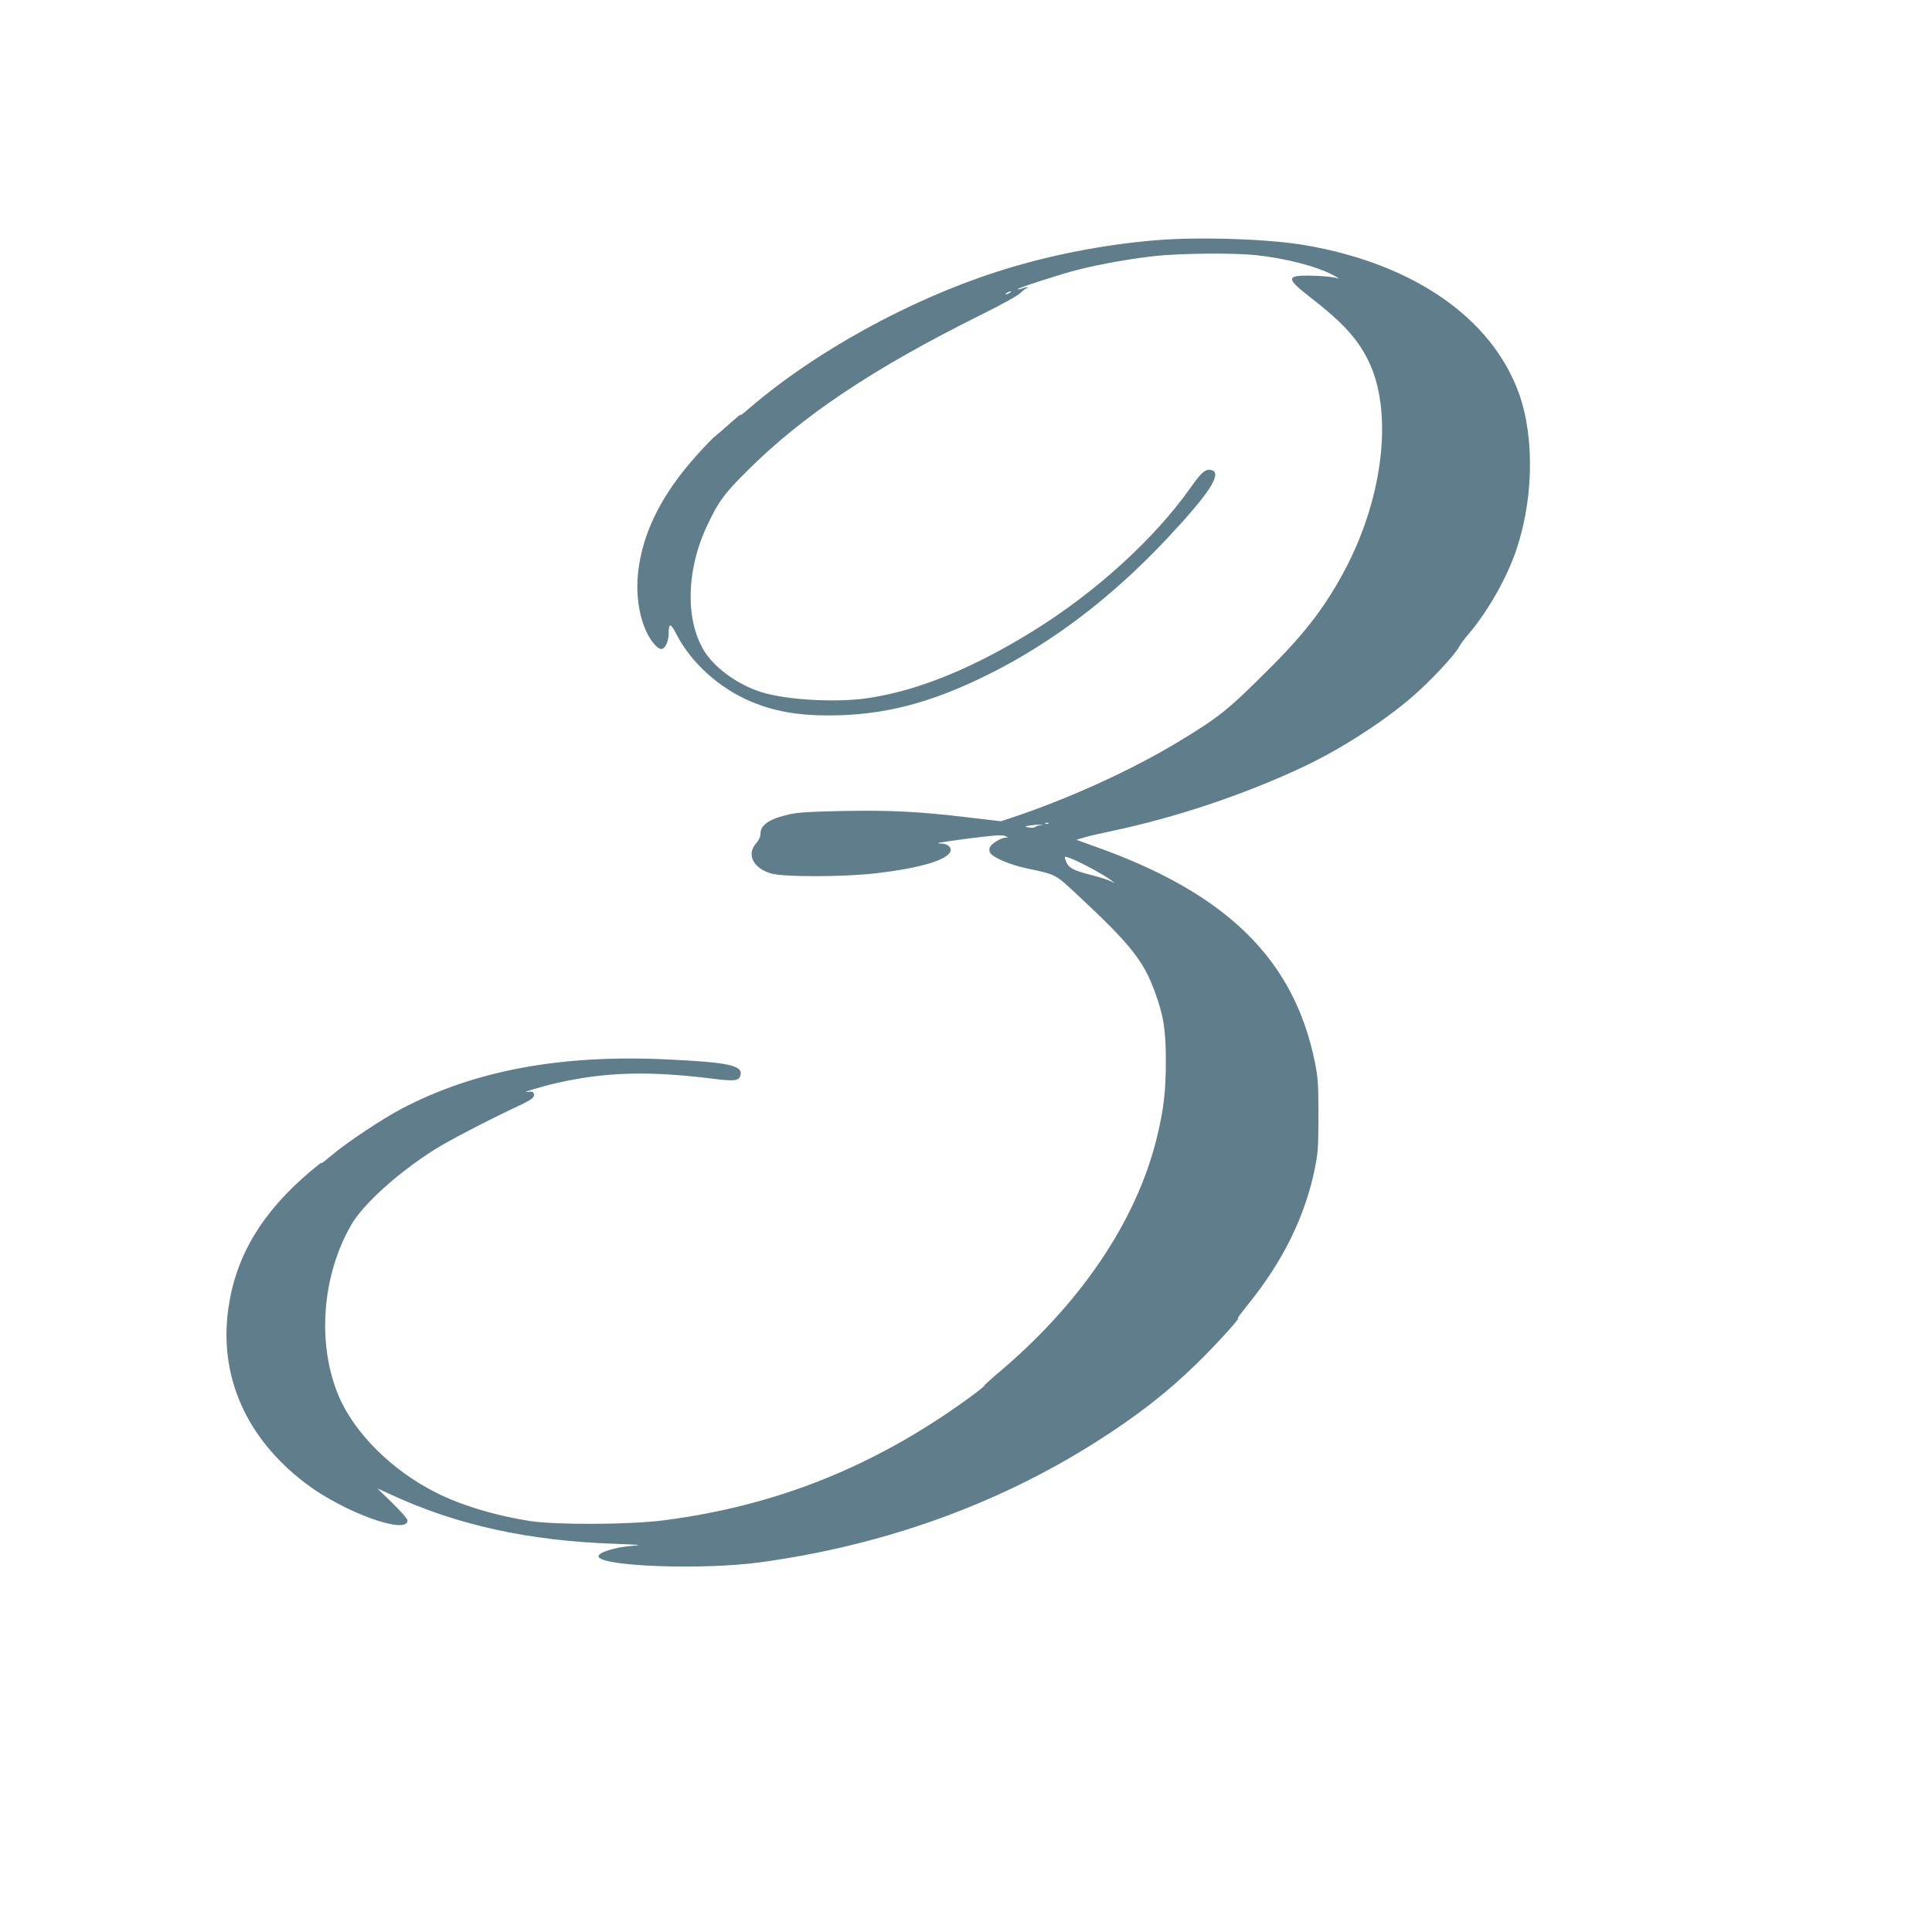
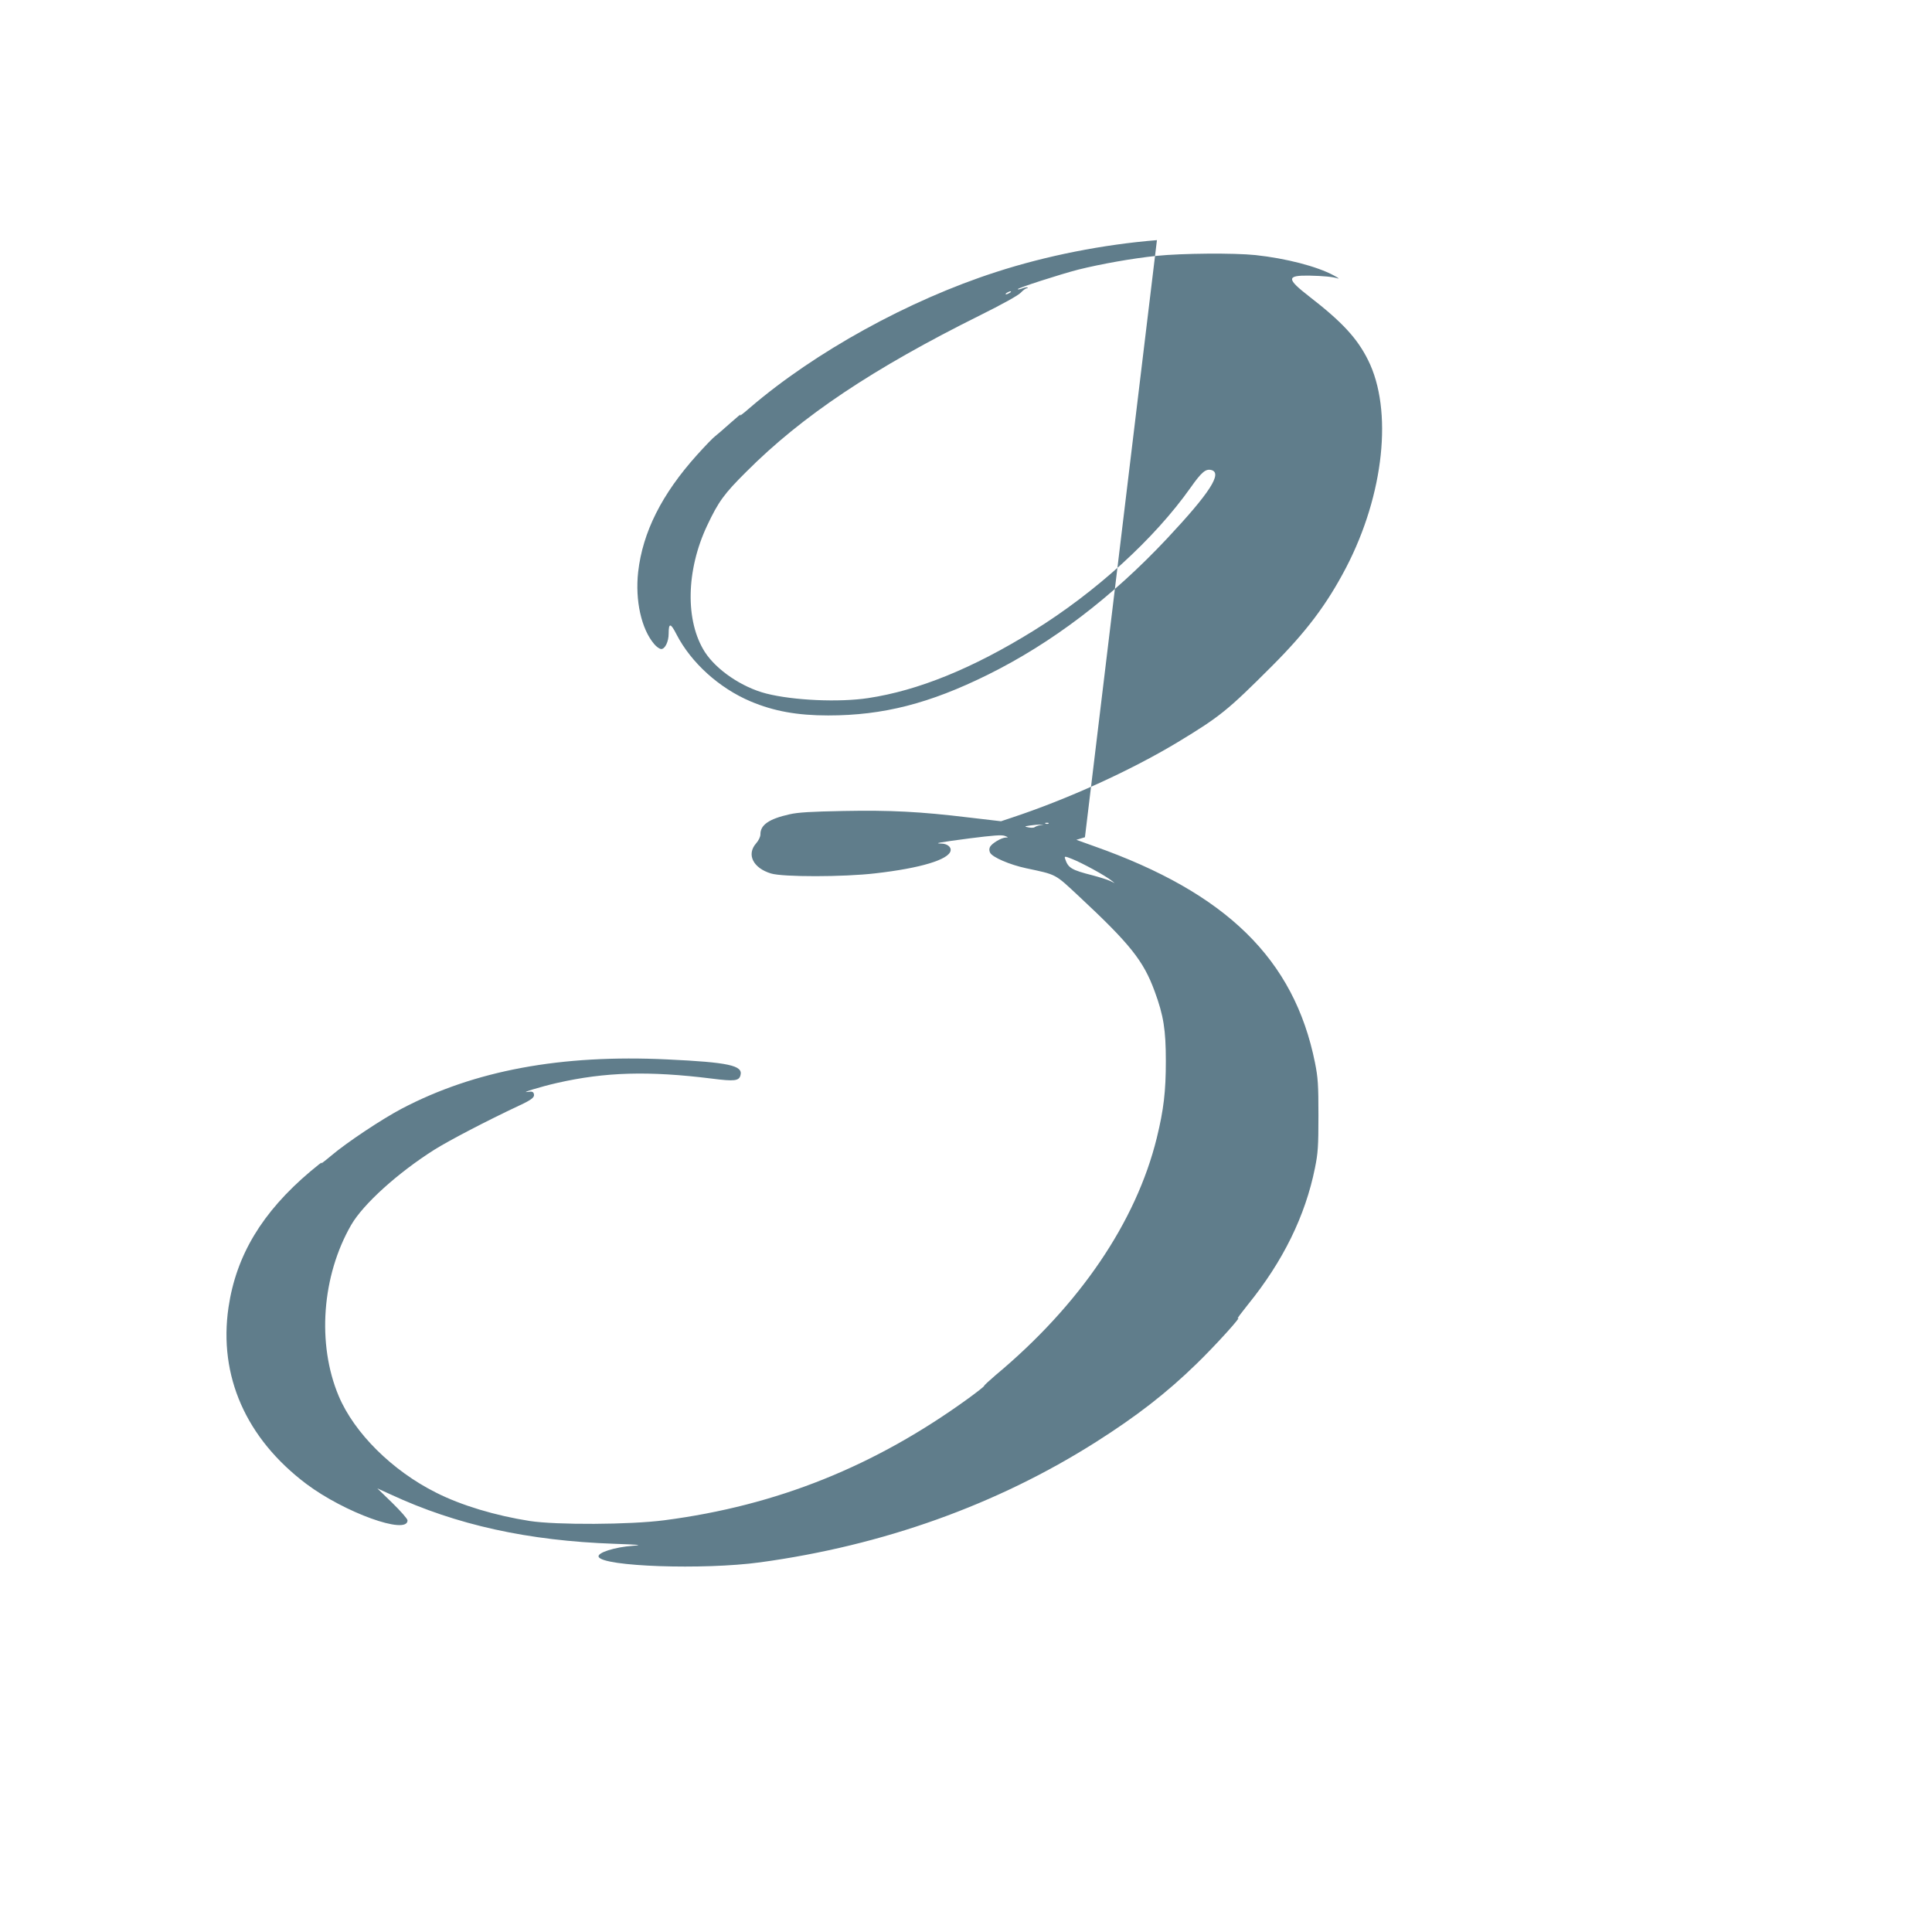
<svg xmlns="http://www.w3.org/2000/svg" version="1.0" width="1280pt" height="1280pt" viewBox="0 0 1280 1280" preserveAspectRatio="xMidYMid meet">
  <g transform="translate(0,1280) scale(0.1,-0.1)" fill="#607d8b" stroke="none">
-     <path d="M7665 11209 c-357 -29 -732 -103 -1065 -211 -578 -186 -1201 -530 -1630 -898 -47 -41 -76 -63 -65 -49 11 13 -17 -10 -63 -51 -46 -41 -93 -82 -104 -90 -12 -8 -66 -64 -120 -124 -234 -260 -360 -512 -390 -775 -21 -189 21 -378 106 -478 15 -18 36 -33 47 -33 25 0 49 49 49 102 0 73 13 72 52 -5 97 -188 283 -356 491 -444 154 -65 310 -93 514 -93 364 0 672 79 1058 270 424 210 821 512 1187 902 283 302 369 435 293 454 -37 9 -64 -13 -138 -118 -239 -338 -627 -691 -1040 -947 -402 -249 -763 -396 -1095 -446 -192 -29 -494 -16 -675 30 -161 41 -330 156 -407 275 -131 205 -125 541 15 838 75 159 112 210 260 357 368 369 838 683 1550 1037 141 70 252 131 268 149 15 16 33 29 39 29 6 0 9 2 6 5 -3 3 -18 1 -33 -5 -15 -6 -30 -9 -32 -6 -7 6 284 100 402 130 149 37 355 74 519 91 167 17 511 20 654 5 204 -22 407 -75 517 -134 28 -15 41 -24 30 -21 -34 11 -96 17 -192 19 -151 2 -150 -21 2 -139 217 -168 317 -276 389 -421 165 -331 106 -889 -145 -1373 -128 -245 -263 -425 -494 -656 -290 -290 -341 -332 -622 -502 -314 -189 -730 -378 -1105 -502 l-66 -22 -214 25 c-323 39 -519 49 -831 43 -213 -4 -300 -9 -356 -22 -135 -30 -194 -70 -193 -133 0 -16 -12 -41 -29 -60 -64 -73 -20 -163 99 -199 78 -24 480 -24 692 1 299 34 487 91 498 150 5 24 -22 46 -60 47 -54 1 -24 7 189 35 151 19 209 24 230 16 24 -9 25 -11 6 -11 -29 -1 -91 -38 -104 -62 -6 -13 -6 -25 1 -39 16 -30 130 -79 237 -102 206 -44 189 -35 351 -186 341 -318 428 -428 502 -630 59 -160 74 -255 74 -462 0 -200 -14 -321 -60 -509 -137 -557 -511 -1107 -1067 -1571 -42 -36 -77 -68 -77 -72 0 -4 -46 -40 -102 -81 -621 -451 -1270 -712 -2016 -809 -228 -30 -716 -32 -892 -5 -229 36 -453 103 -621 188 -290 145 -542 395 -645 640 -145 344 -112 796 83 1134 80 138 309 345 551 498 97 61 350 193 559 291 90 42 108 57 99 82 -4 11 -14 14 -38 10 -61 -10 86 35 192 59 321 73 608 81 1026 29 149 -19 181 -16 190 23 17 64 -80 85 -484 104 -705 34 -1279 -73 -1762 -327 -132 -70 -361 -222 -465 -310 -44 -37 -73 -59 -65 -49 8 11 -25 -15 -75 -57 -319 -270 -490 -555 -541 -899 -67 -455 116 -869 515 -1170 253 -190 671 -341 671 -242 0 10 -45 61 -100 115 l-100 97 88 -40 c437 -203 912 -307 1482 -327 167 -6 190 -8 125 -13 -123 -9 -239 -46 -229 -73 25 -65 694 -88 1069 -37 814 111 1570 381 2227 798 268 170 468 325 665 517 123 119 307 322 274 302 -8 -5 23 36 67 91 232 286 380 587 444 905 20 99 23 142 23 348 0 205 -3 250 -23 350 -138 685 -586 1124 -1464 1434 l-117 42 57 17 c31 9 113 28 181 42 414 87 864 237 1252 418 253 118 536 299 734 469 119 103 282 276 312 333 9 17 37 55 63 85 118 137 238 345 303 520 126 342 138 772 31 1072 -180 500 -696 859 -1414 983 -240 42 -699 57 -985 34z m-975 -349 c-8 -5 -19 -10 -25 -10 -5 0 -3 5 5 10 8 5 20 10 25 10 6 0 3 -5 -5 -10z m257 -3516 c-3 -3 -12 -4 -19 -1 -8 3 -5 6 6 6 11 1 17 -2 13 -5z m-57 -11 c-14 -3 -29 -9 -35 -13 -5 -5 -23 -5 -40 -2 -30 6 -30 7 10 13 22 3 51 6 65 6 l25 0 -25 -4z m355 -294 c50 -27 101 -59 115 -70 l25 -20 -31 15 c-17 8 -68 24 -113 36 -145 37 -164 49 -185 112 -5 16 0 16 47 -3 29 -11 93 -43 142 -70z" />
+     <path d="M7665 11209 c-357 -29 -732 -103 -1065 -211 -578 -186 -1201 -530 -1630 -898 -47 -41 -76 -63 -65 -49 11 13 -17 -10 -63 -51 -46 -41 -93 -82 -104 -90 -12 -8 -66 -64 -120 -124 -234 -260 -360 -512 -390 -775 -21 -189 21 -378 106 -478 15 -18 36 -33 47 -33 25 0 49 49 49 102 0 73 13 72 52 -5 97 -188 283 -356 491 -444 154 -65 310 -93 514 -93 364 0 672 79 1058 270 424 210 821 512 1187 902 283 302 369 435 293 454 -37 9 -64 -13 -138 -118 -239 -338 -627 -691 -1040 -947 -402 -249 -763 -396 -1095 -446 -192 -29 -494 -16 -675 30 -161 41 -330 156 -407 275 -131 205 -125 541 15 838 75 159 112 210 260 357 368 369 838 683 1550 1037 141 70 252 131 268 149 15 16 33 29 39 29 6 0 9 2 6 5 -3 3 -18 1 -33 -5 -15 -6 -30 -9 -32 -6 -7 6 284 100 402 130 149 37 355 74 519 91 167 17 511 20 654 5 204 -22 407 -75 517 -134 28 -15 41 -24 30 -21 -34 11 -96 17 -192 19 -151 2 -150 -21 2 -139 217 -168 317 -276 389 -421 165 -331 106 -889 -145 -1373 -128 -245 -263 -425 -494 -656 -290 -290 -341 -332 -622 -502 -314 -189 -730 -378 -1105 -502 l-66 -22 -214 25 c-323 39 -519 49 -831 43 -213 -4 -300 -9 -356 -22 -135 -30 -194 -70 -193 -133 0 -16 -12 -41 -29 -60 -64 -73 -20 -163 99 -199 78 -24 480 -24 692 1 299 34 487 91 498 150 5 24 -22 46 -60 47 -54 1 -24 7 189 35 151 19 209 24 230 16 24 -9 25 -11 6 -11 -29 -1 -91 -38 -104 -62 -6 -13 -6 -25 1 -39 16 -30 130 -79 237 -102 206 -44 189 -35 351 -186 341 -318 428 -428 502 -630 59 -160 74 -255 74 -462 0 -200 -14 -321 -60 -509 -137 -557 -511 -1107 -1067 -1571 -42 -36 -77 -68 -77 -72 0 -4 -46 -40 -102 -81 -621 -451 -1270 -712 -2016 -809 -228 -30 -716 -32 -892 -5 -229 36 -453 103 -621 188 -290 145 -542 395 -645 640 -145 344 -112 796 83 1134 80 138 309 345 551 498 97 61 350 193 559 291 90 42 108 57 99 82 -4 11 -14 14 -38 10 -61 -10 86 35 192 59 321 73 608 81 1026 29 149 -19 181 -16 190 23 17 64 -80 85 -484 104 -705 34 -1279 -73 -1762 -327 -132 -70 -361 -222 -465 -310 -44 -37 -73 -59 -65 -49 8 11 -25 -15 -75 -57 -319 -270 -490 -555 -541 -899 -67 -455 116 -869 515 -1170 253 -190 671 -341 671 -242 0 10 -45 61 -100 115 l-100 97 88 -40 c437 -203 912 -307 1482 -327 167 -6 190 -8 125 -13 -123 -9 -239 -46 -229 -73 25 -65 694 -88 1069 -37 814 111 1570 381 2227 798 268 170 468 325 665 517 123 119 307 322 274 302 -8 -5 23 36 67 91 232 286 380 587 444 905 20 99 23 142 23 348 0 205 -3 250 -23 350 -138 685 -586 1124 -1464 1434 l-117 42 57 17 z m-975 -349 c-8 -5 -19 -10 -25 -10 -5 0 -3 5 5 10 8 5 20 10 25 10 6 0 3 -5 -5 -10z m257 -3516 c-3 -3 -12 -4 -19 -1 -8 3 -5 6 6 6 11 1 17 -2 13 -5z m-57 -11 c-14 -3 -29 -9 -35 -13 -5 -5 -23 -5 -40 -2 -30 6 -30 7 10 13 22 3 51 6 65 6 l25 0 -25 -4z m355 -294 c50 -27 101 -59 115 -70 l25 -20 -31 15 c-17 8 -68 24 -113 36 -145 37 -164 49 -185 112 -5 16 0 16 47 -3 29 -11 93 -43 142 -70z" />
  </g>
</svg>